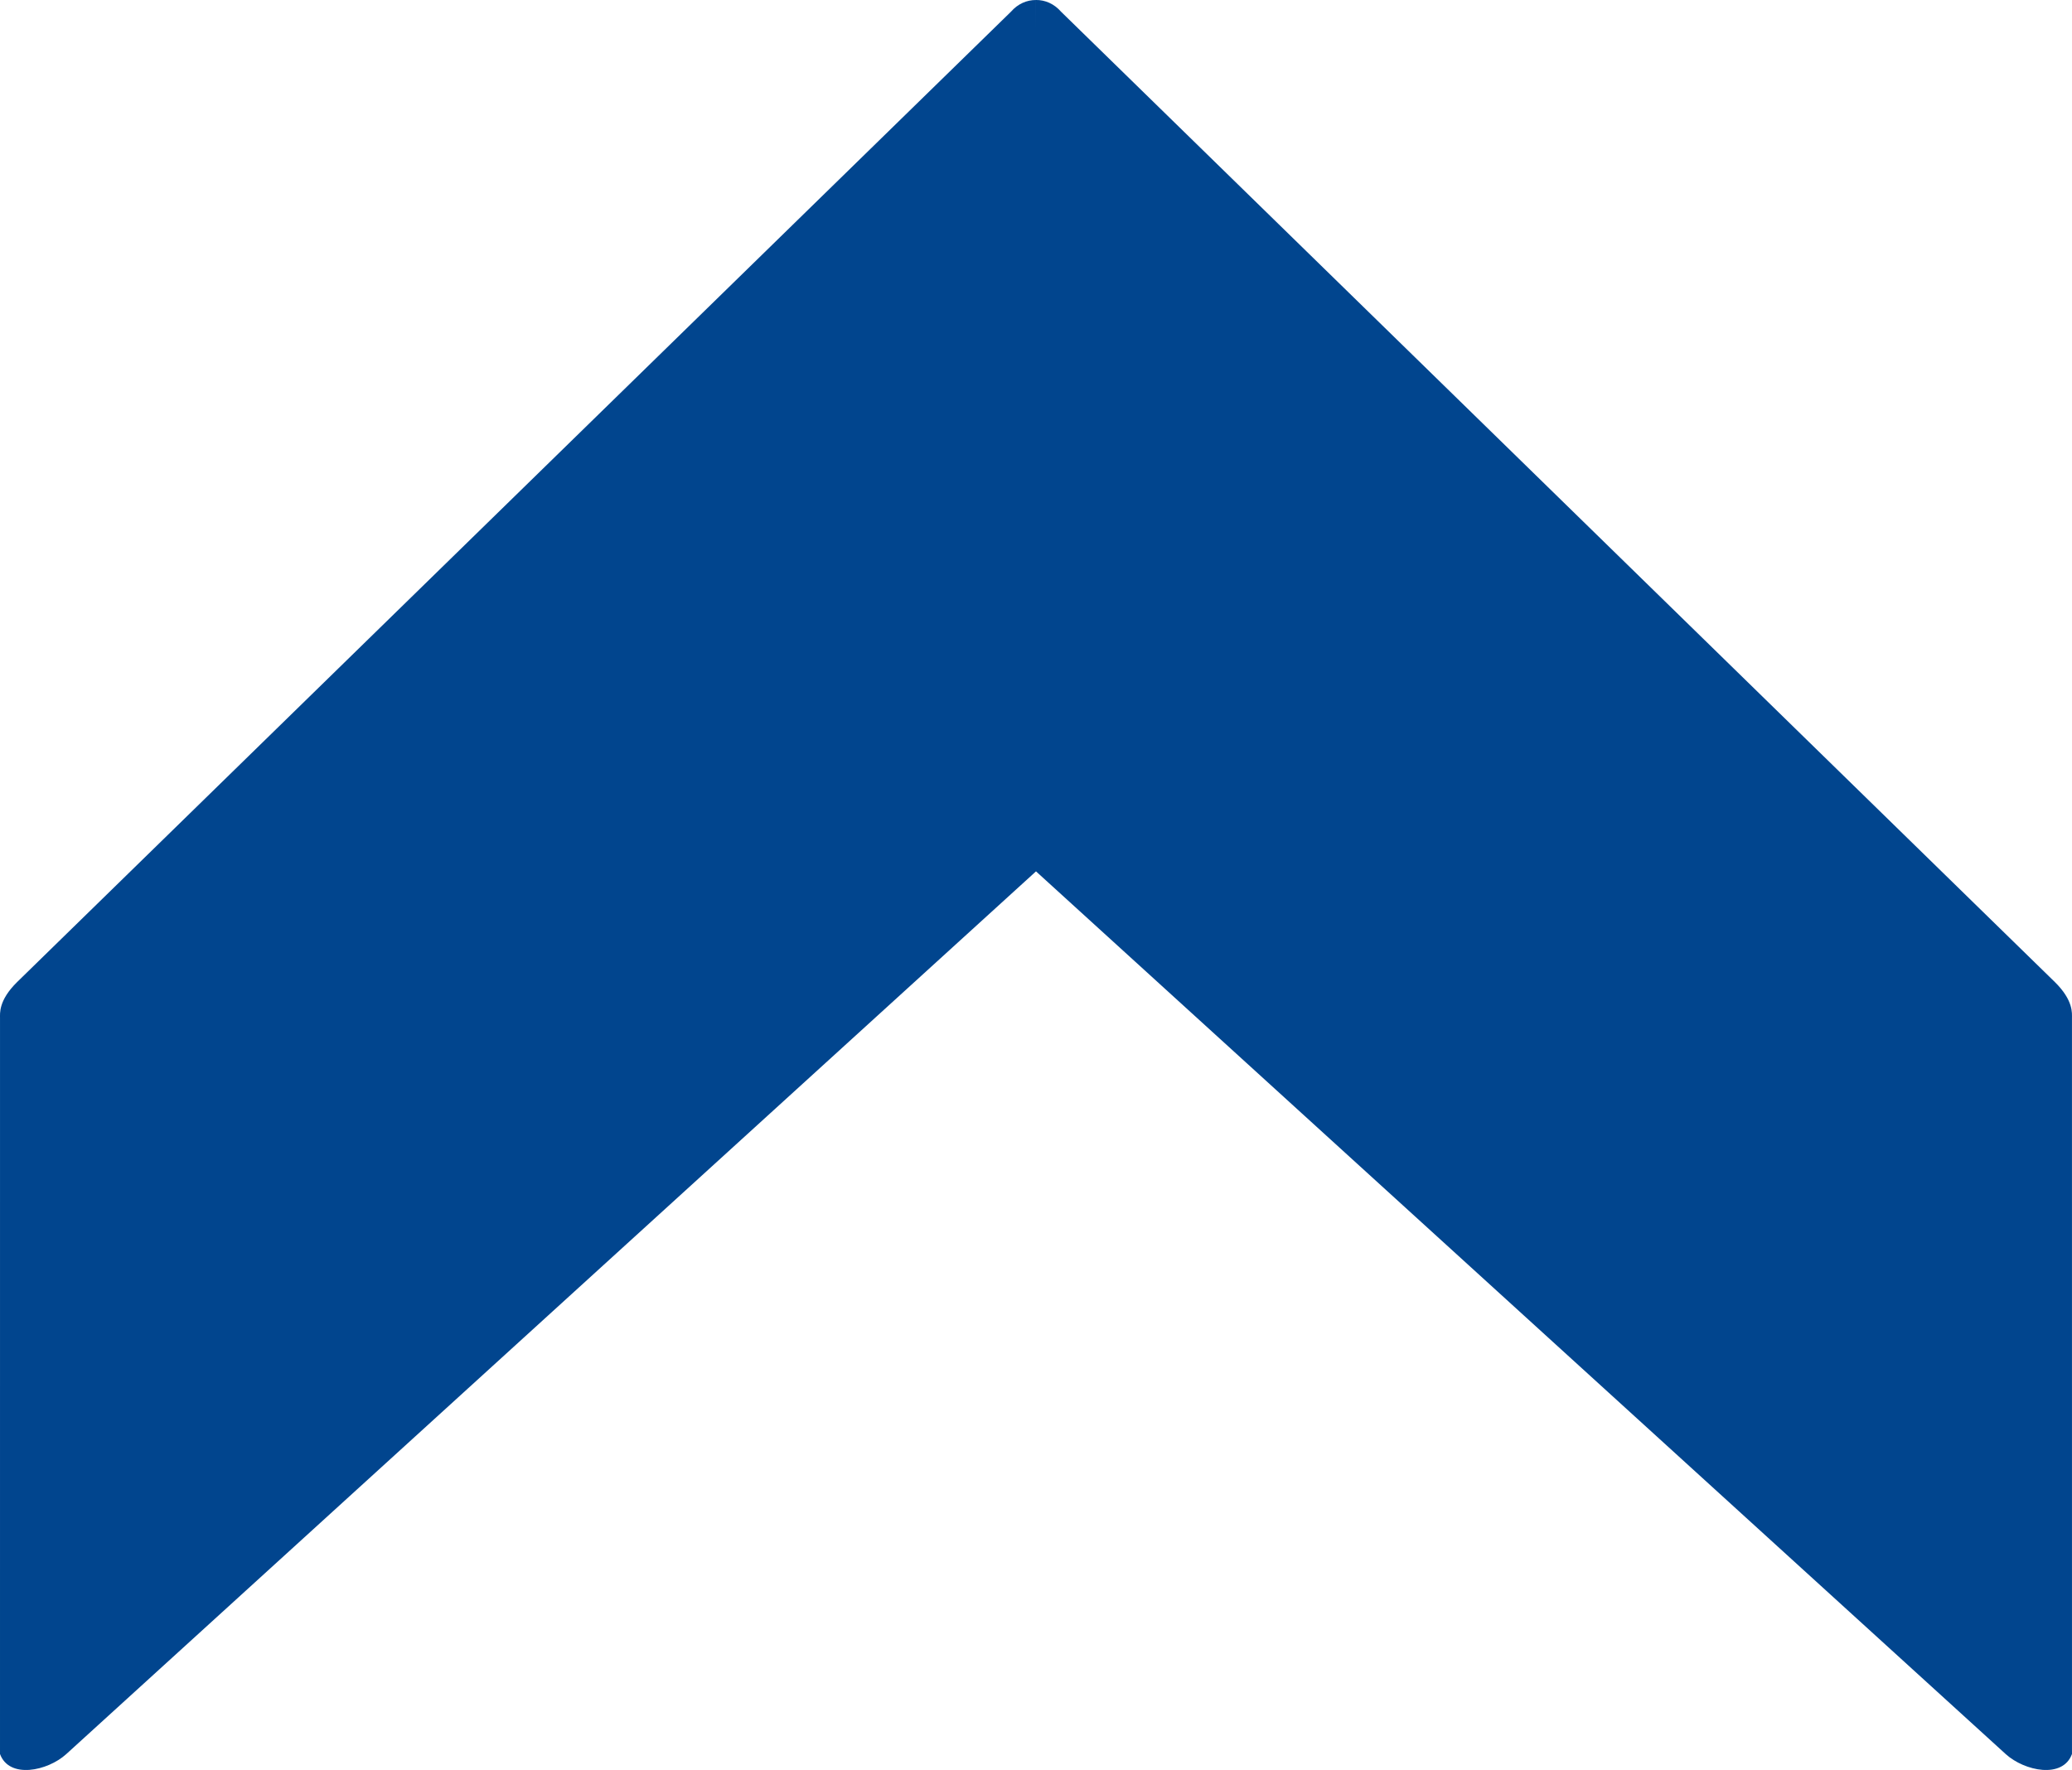
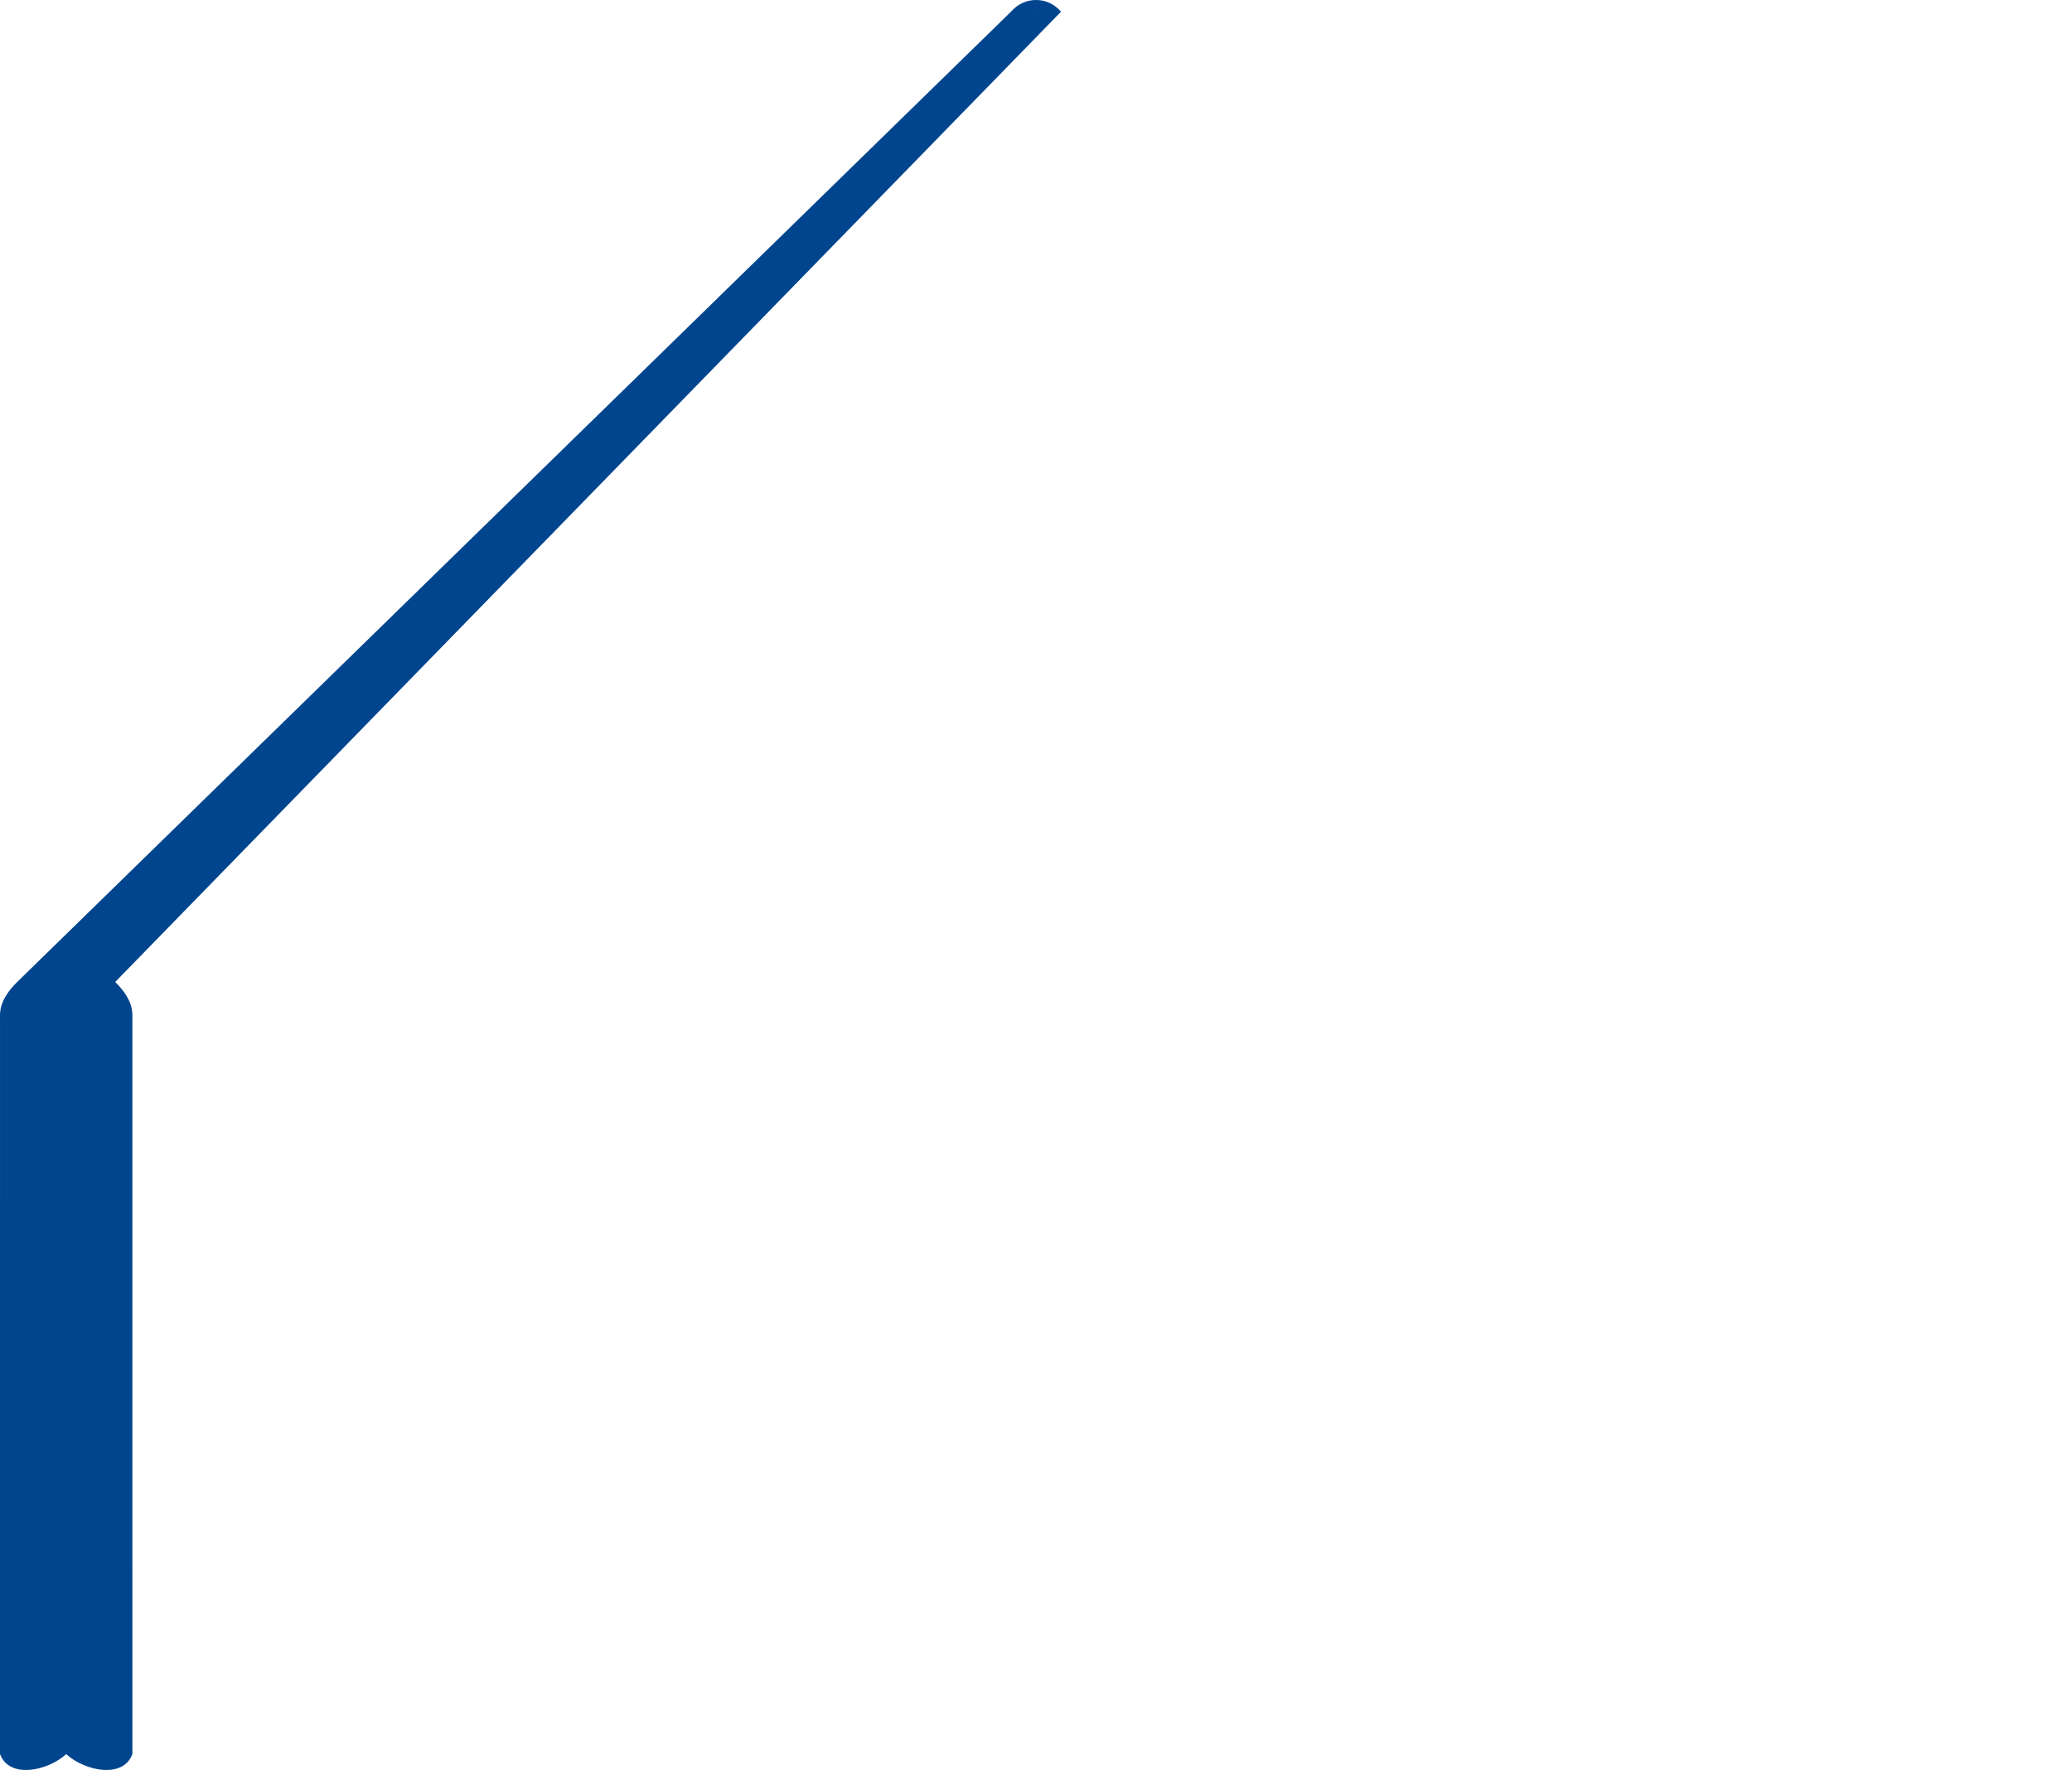
<svg xmlns="http://www.w3.org/2000/svg" xmlns:ns1="http://www.inkscape.org/namespaces/inkscape" width="178.017mm" height="152.096mm" viewBox="0 0 178.017 152.096" id="svg1" xml:space="preserve" ns1:export-filename="seta2.svg" ns1:export-xdpi="96" ns1:export-ydpi="96">
  <defs id="defs1" />
  <g ns1:label="Camada 1" ns1:groupmode="layer" id="layer1" transform="translate(-202.03,-240.181)">
-     <path id="path6" style="fill:#01458e;fill-opacity:1;stroke:none;stroke-width:0.278" d="m 291.039,240.181 -10e-4,2.612 -5.2e-4,-2.611 c -0.786,-0.006 -1.56,0.327 -2.151,1.006 l -85.379,83.375 c -1.624,1.595 -1.47,2.716 -1.476,3.1 0,0.711 -0.001,63.242 -0.001,63.242 0.792,2.159 4.082,1.466 5.687,0.012 l 83.321,-75.859 83.32,75.859 c 1.605,1.454 4.895,2.147 5.687,-0.012 0,0 -0.001,-62.531 -0.001,-63.242 -0.006,-0.385 0.148,-1.505 -1.476,-3.1 L 293.19,241.186 c -0.591,-0.679 -1.365,-1.012 -2.151,-1.006 z" />
+     <path id="path6" style="fill:#01458e;fill-opacity:1;stroke:none;stroke-width:0.278" d="m 291.039,240.181 -10e-4,2.612 -5.2e-4,-2.611 c -0.786,-0.006 -1.56,0.327 -2.151,1.006 l -85.379,83.375 c -1.624,1.595 -1.47,2.716 -1.476,3.1 0,0.711 -0.001,63.242 -0.001,63.242 0.792,2.159 4.082,1.466 5.687,0.012 c 1.605,1.454 4.895,2.147 5.687,-0.012 0,0 -0.001,-62.531 -0.001,-63.242 -0.006,-0.385 0.148,-1.505 -1.476,-3.1 L 293.19,241.186 c -0.591,-0.679 -1.365,-1.012 -2.151,-1.006 z" />
  </g>
</svg>